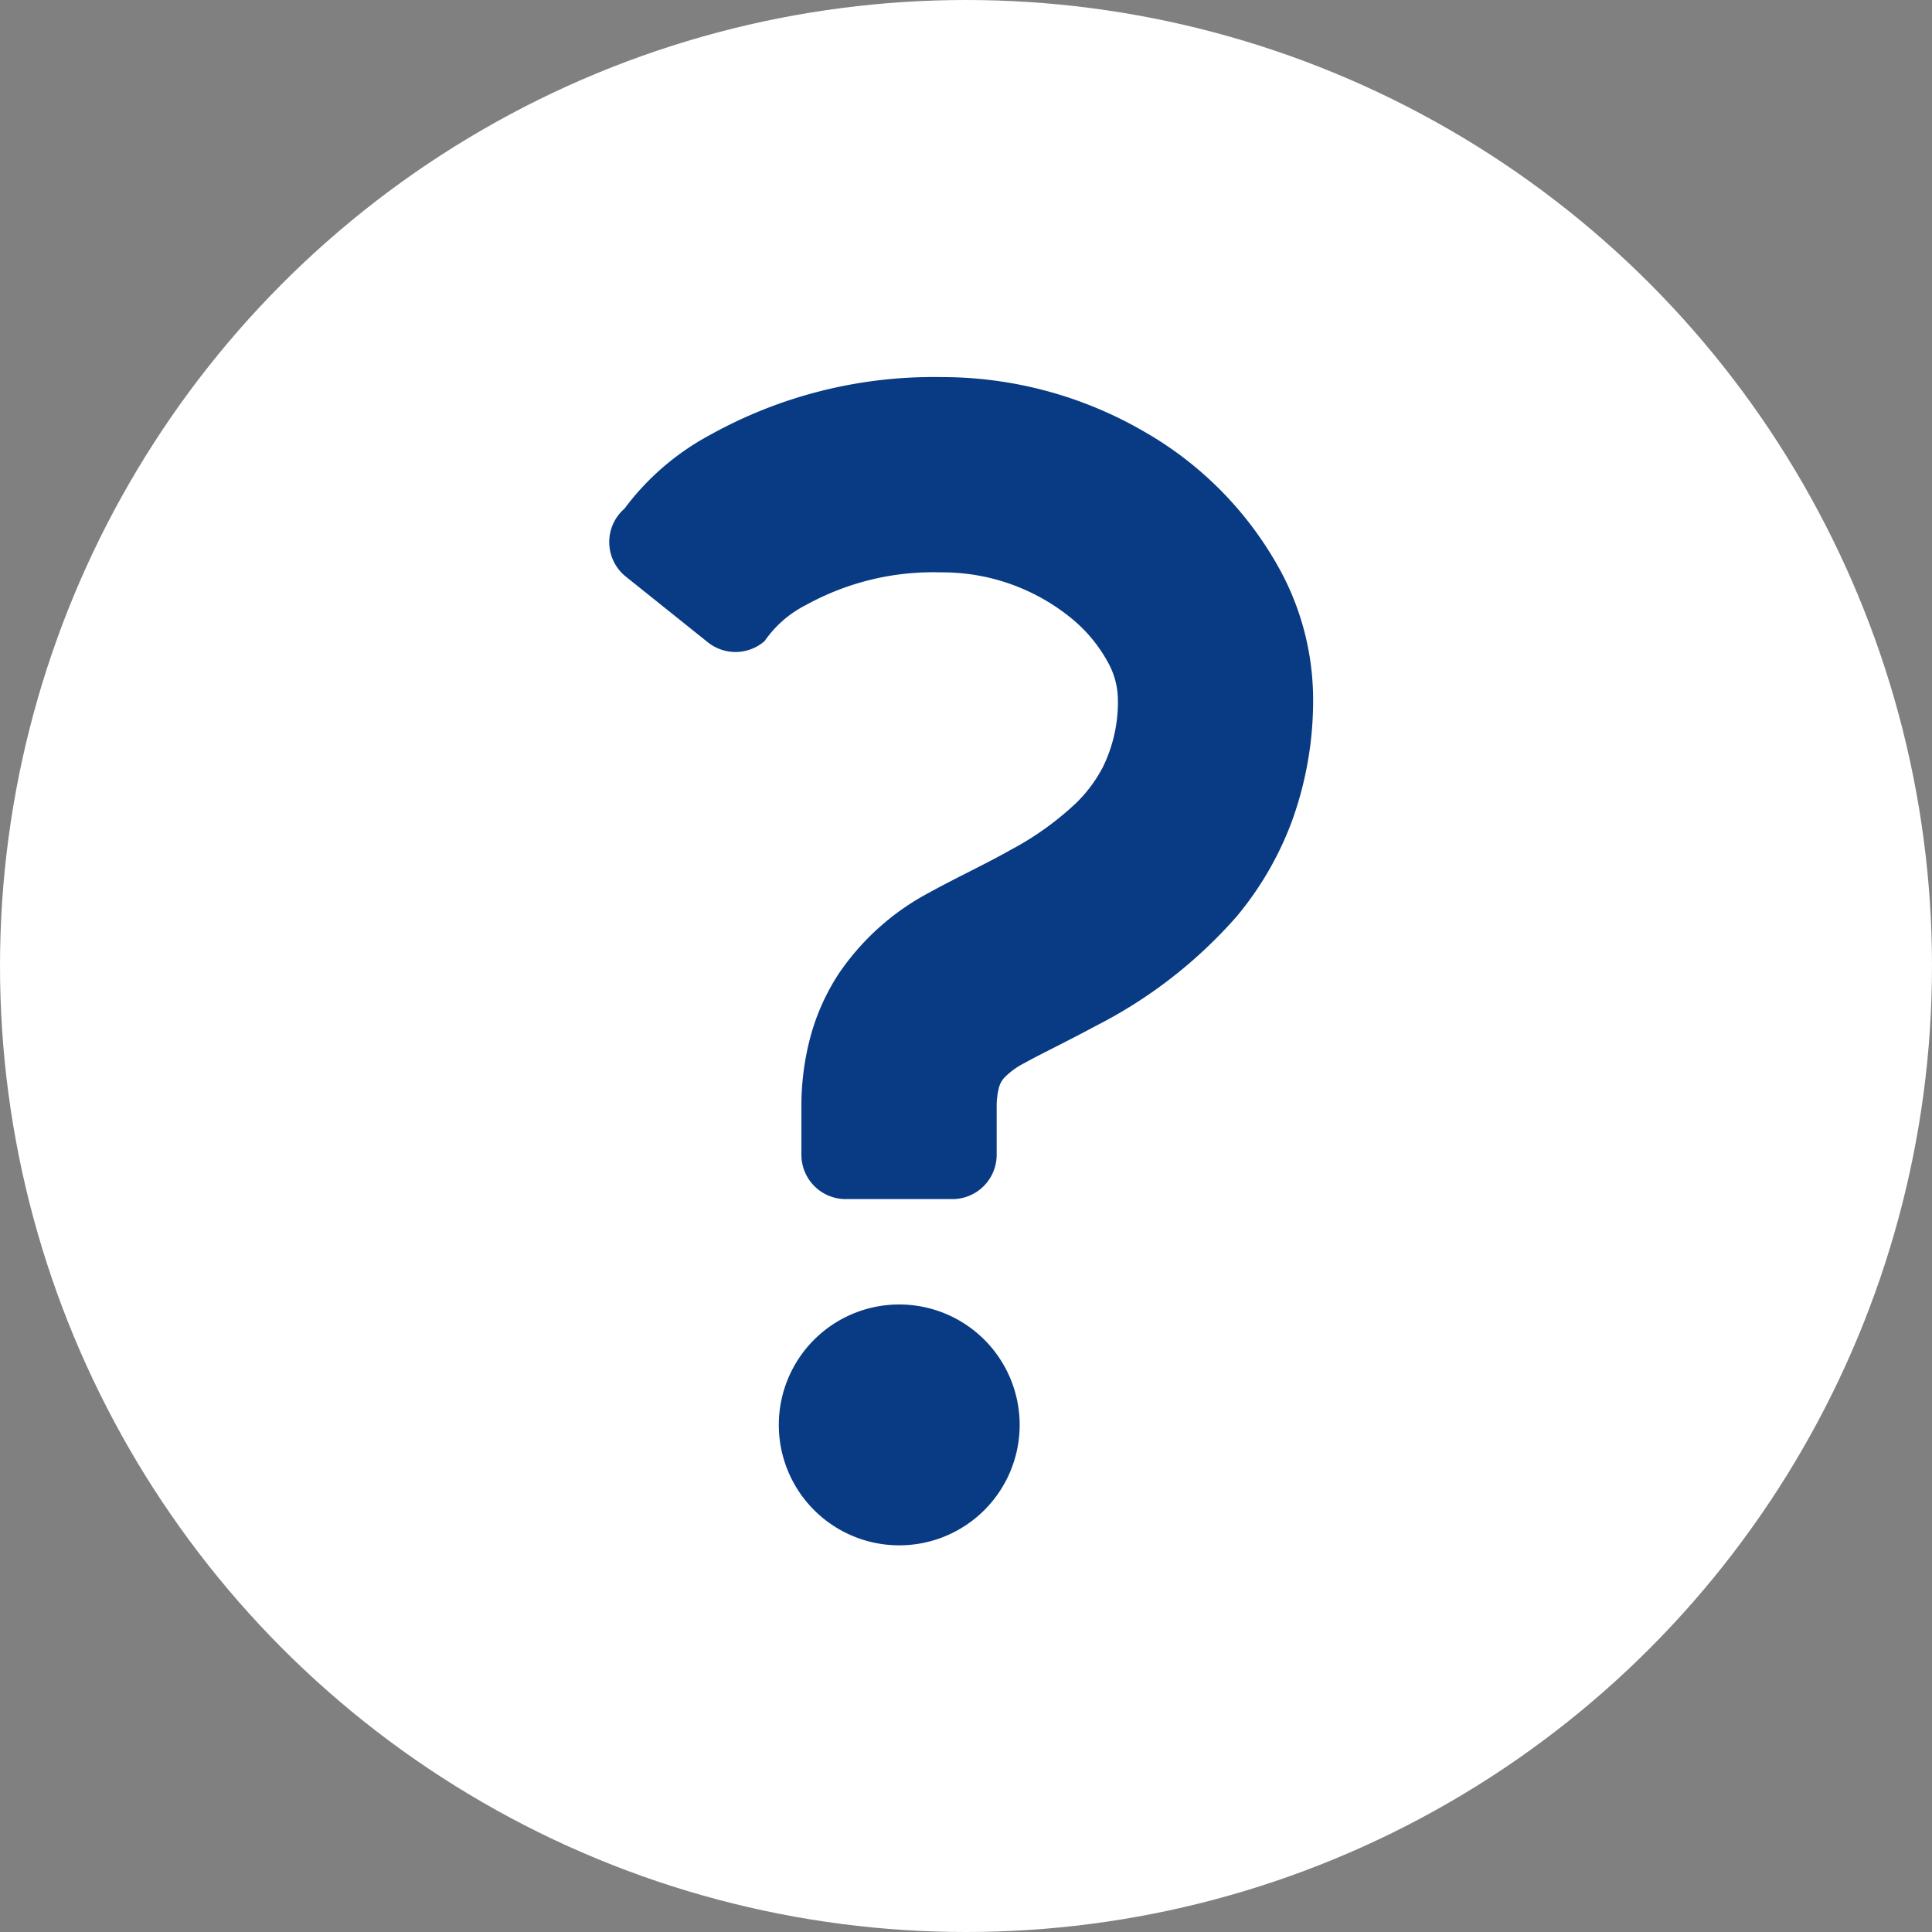
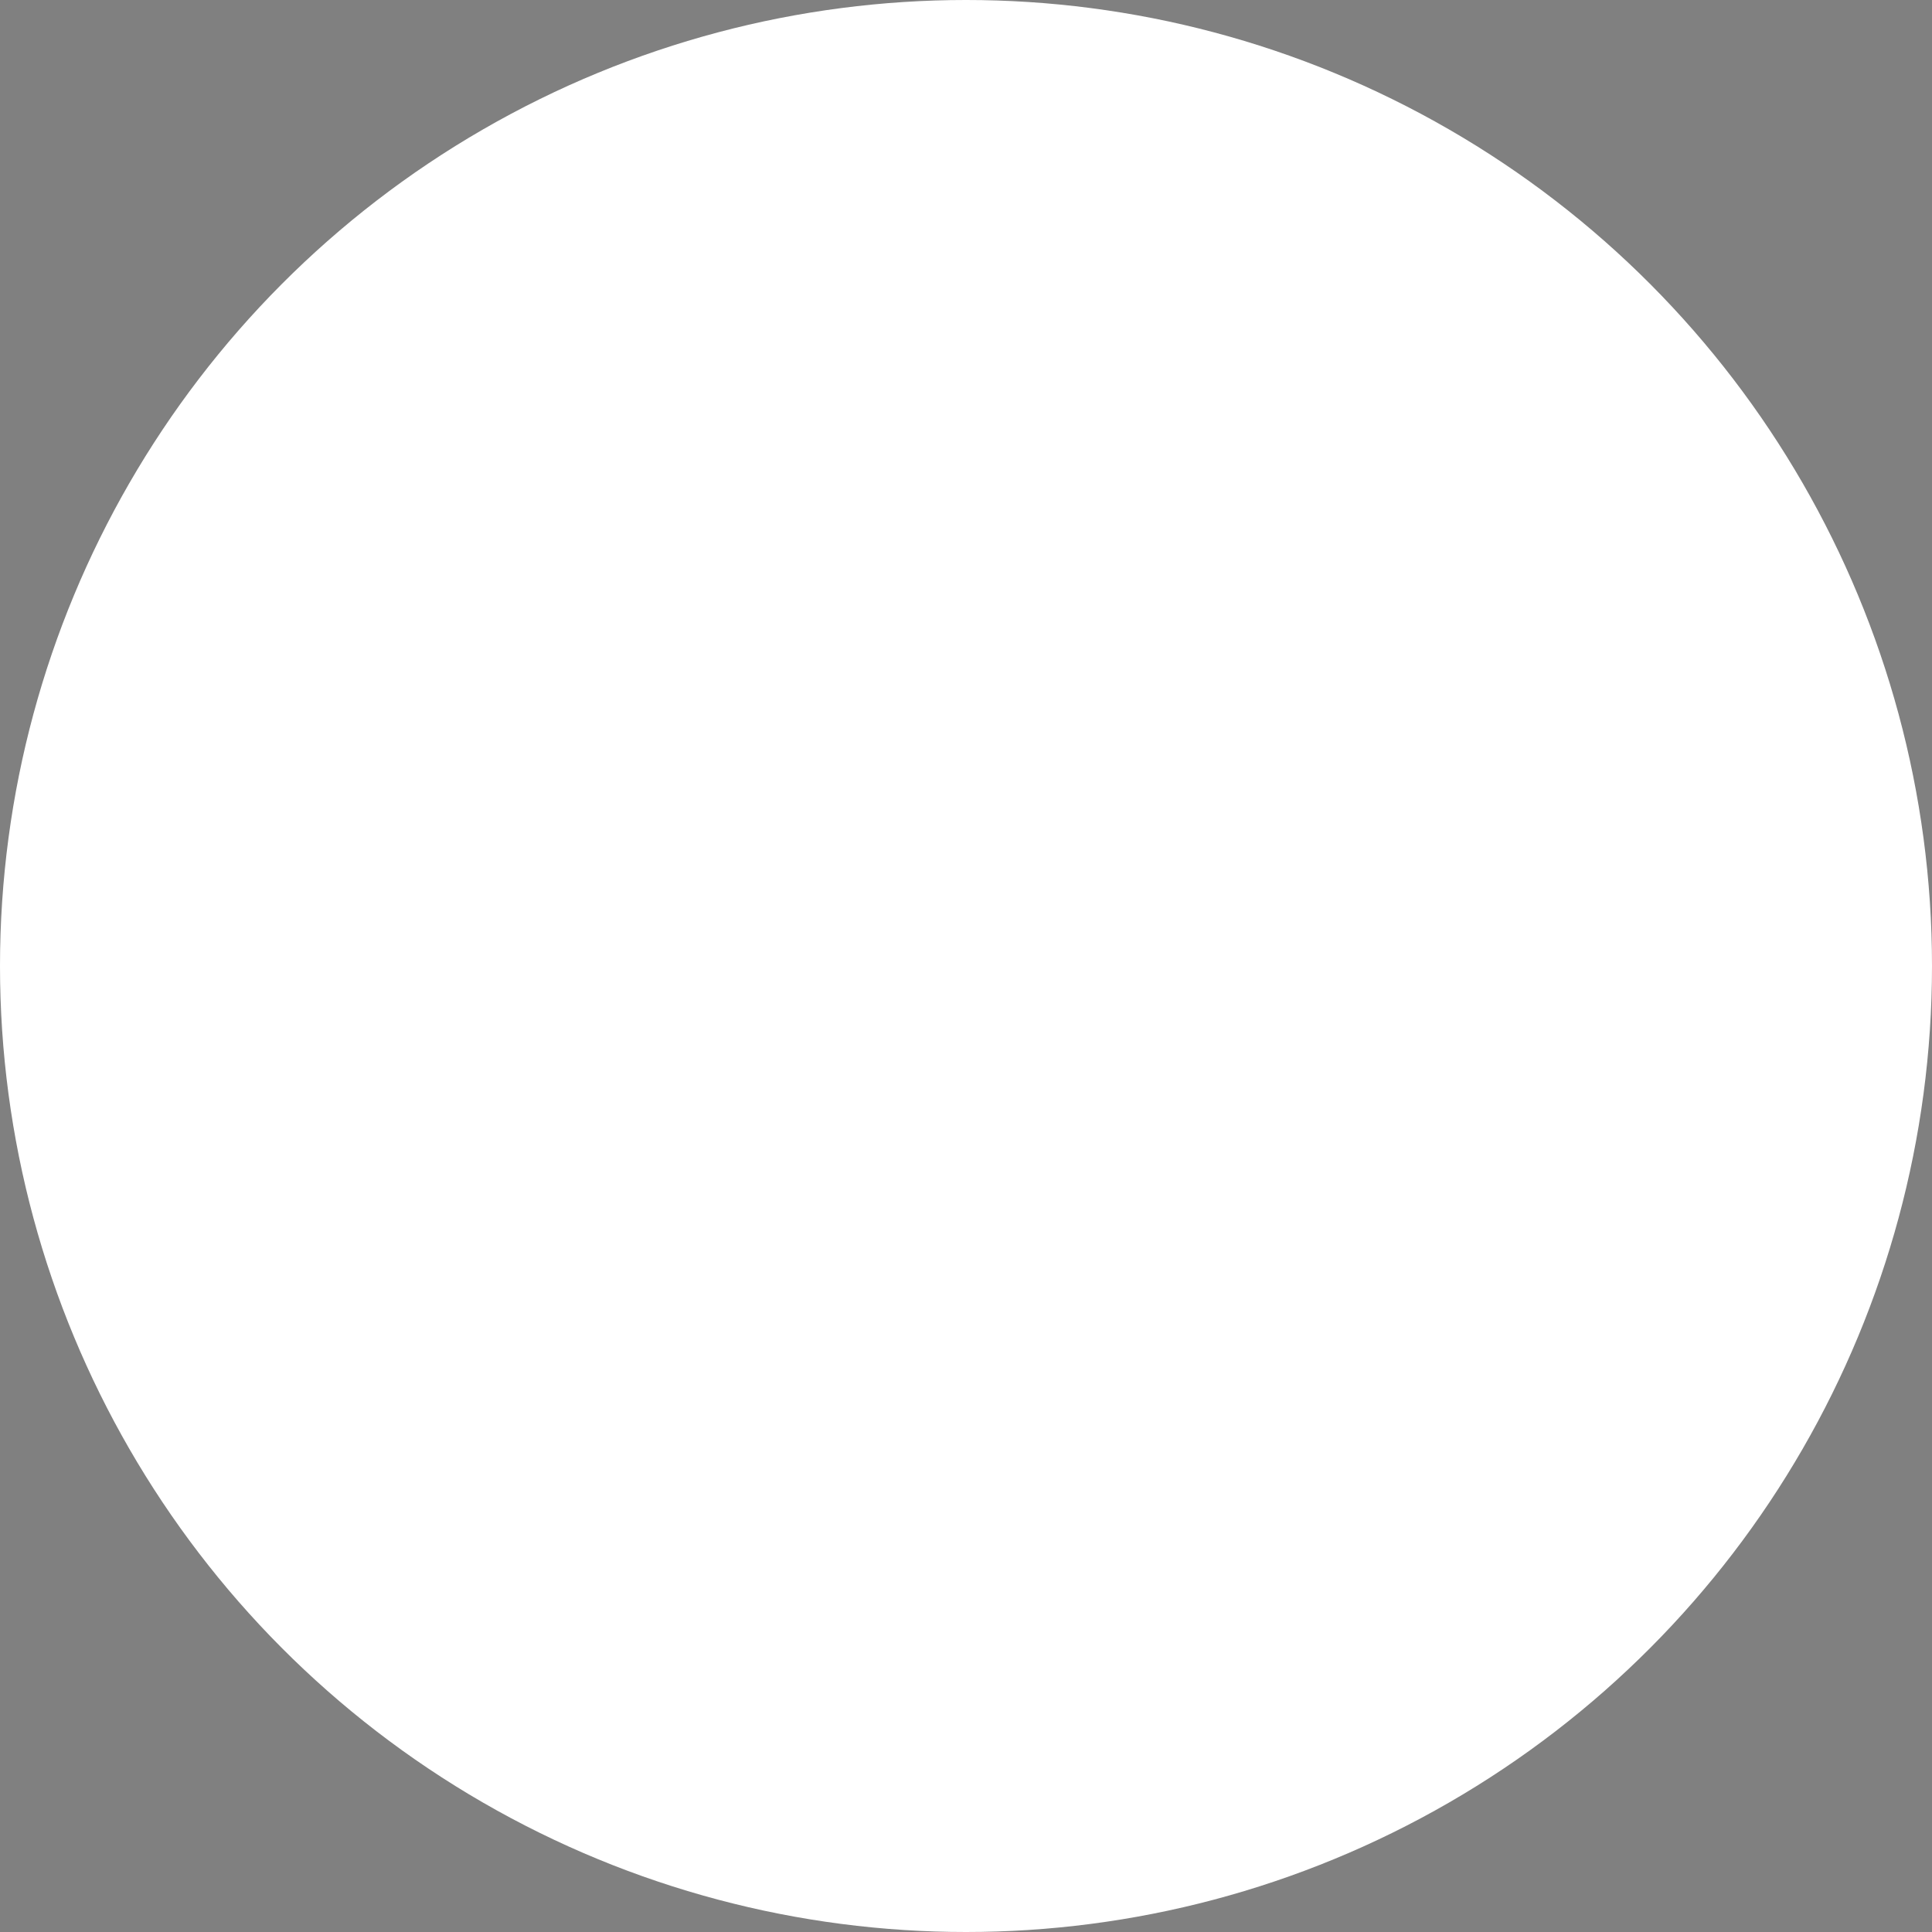
<svg xmlns="http://www.w3.org/2000/svg" width="72" height="72" viewBox="0 0 72 72">
  <rect x="0" y="0" width="72" height="72" fill="#808080" stroke="none" />
  <g id="グループ_56" data-name="グループ 56" transform="translate(-193 -6827)">
    <circle id="楕円形_5" data-name="楕円形 5" cx="36" cy="36" r="36" transform="translate(193 6827)" fill="#fff" />
    <g id="クエスチョンマーク" transform="translate(215.705 6841.053)">
-       <path id="パス_13" data-name="パス 13" d="M126.775,7.253a13.267,13.267,0,0,0-5.046-5.19A15.024,15.024,0,0,0,114.091,0a17.122,17.122,0,0,0-8.619,2.17,9.635,9.635,0,0,0-3.16,2.729,1.65,1.65,0,0,0,.047,2.537l3.056,2.447a1.65,1.65,0,0,0,2.115-.044,4.148,4.148,0,0,1,1.552-1.35,9.8,9.8,0,0,1,5.009-1.212,7.6,7.6,0,0,1,4.933,1.762,5.527,5.527,0,0,1,1.3,1.588,2.9,2.9,0,0,1,.371,1.324,5.5,5.5,0,0,1-.561,2.589,5.277,5.277,0,0,1-1,1.339A11.187,11.187,0,0,1,116.7,17.62c-.956.54-1.987,1.015-3.028,1.588a9.368,9.368,0,0,0-3.376,3.022,8.18,8.18,0,0,0-1.056,2.35,9.949,9.949,0,0,0-.338,2.642v1.761a1.651,1.651,0,0,0,1.65,1.651h3.976a1.651,1.651,0,0,0,1.651-1.651V27.223a2.764,2.764,0,0,1,.078-.717.891.891,0,0,1,.21-.4,2.837,2.837,0,0,1,.74-.538c.6-.336,1.556-.789,2.642-1.376a17.58,17.58,0,0,0,5.27-4.087,12.075,12.075,0,0,0,2.068-3.569,13.179,13.179,0,0,0,.785-4.588A10.142,10.142,0,0,0,126.775,7.253Z" transform="translate(-101.741 0)" fill="#083b84" />
-       <path id="パス_14" data-name="パス 14" d="M180.51,406.44A4.488,4.488,0,1,0,185,410.929,4.489,4.489,0,0,0,180.51,406.44Z" transform="translate(-169.705 -371.879)" fill="#083b84" />
-     </g>
+       </g>
  </g>
</svg>